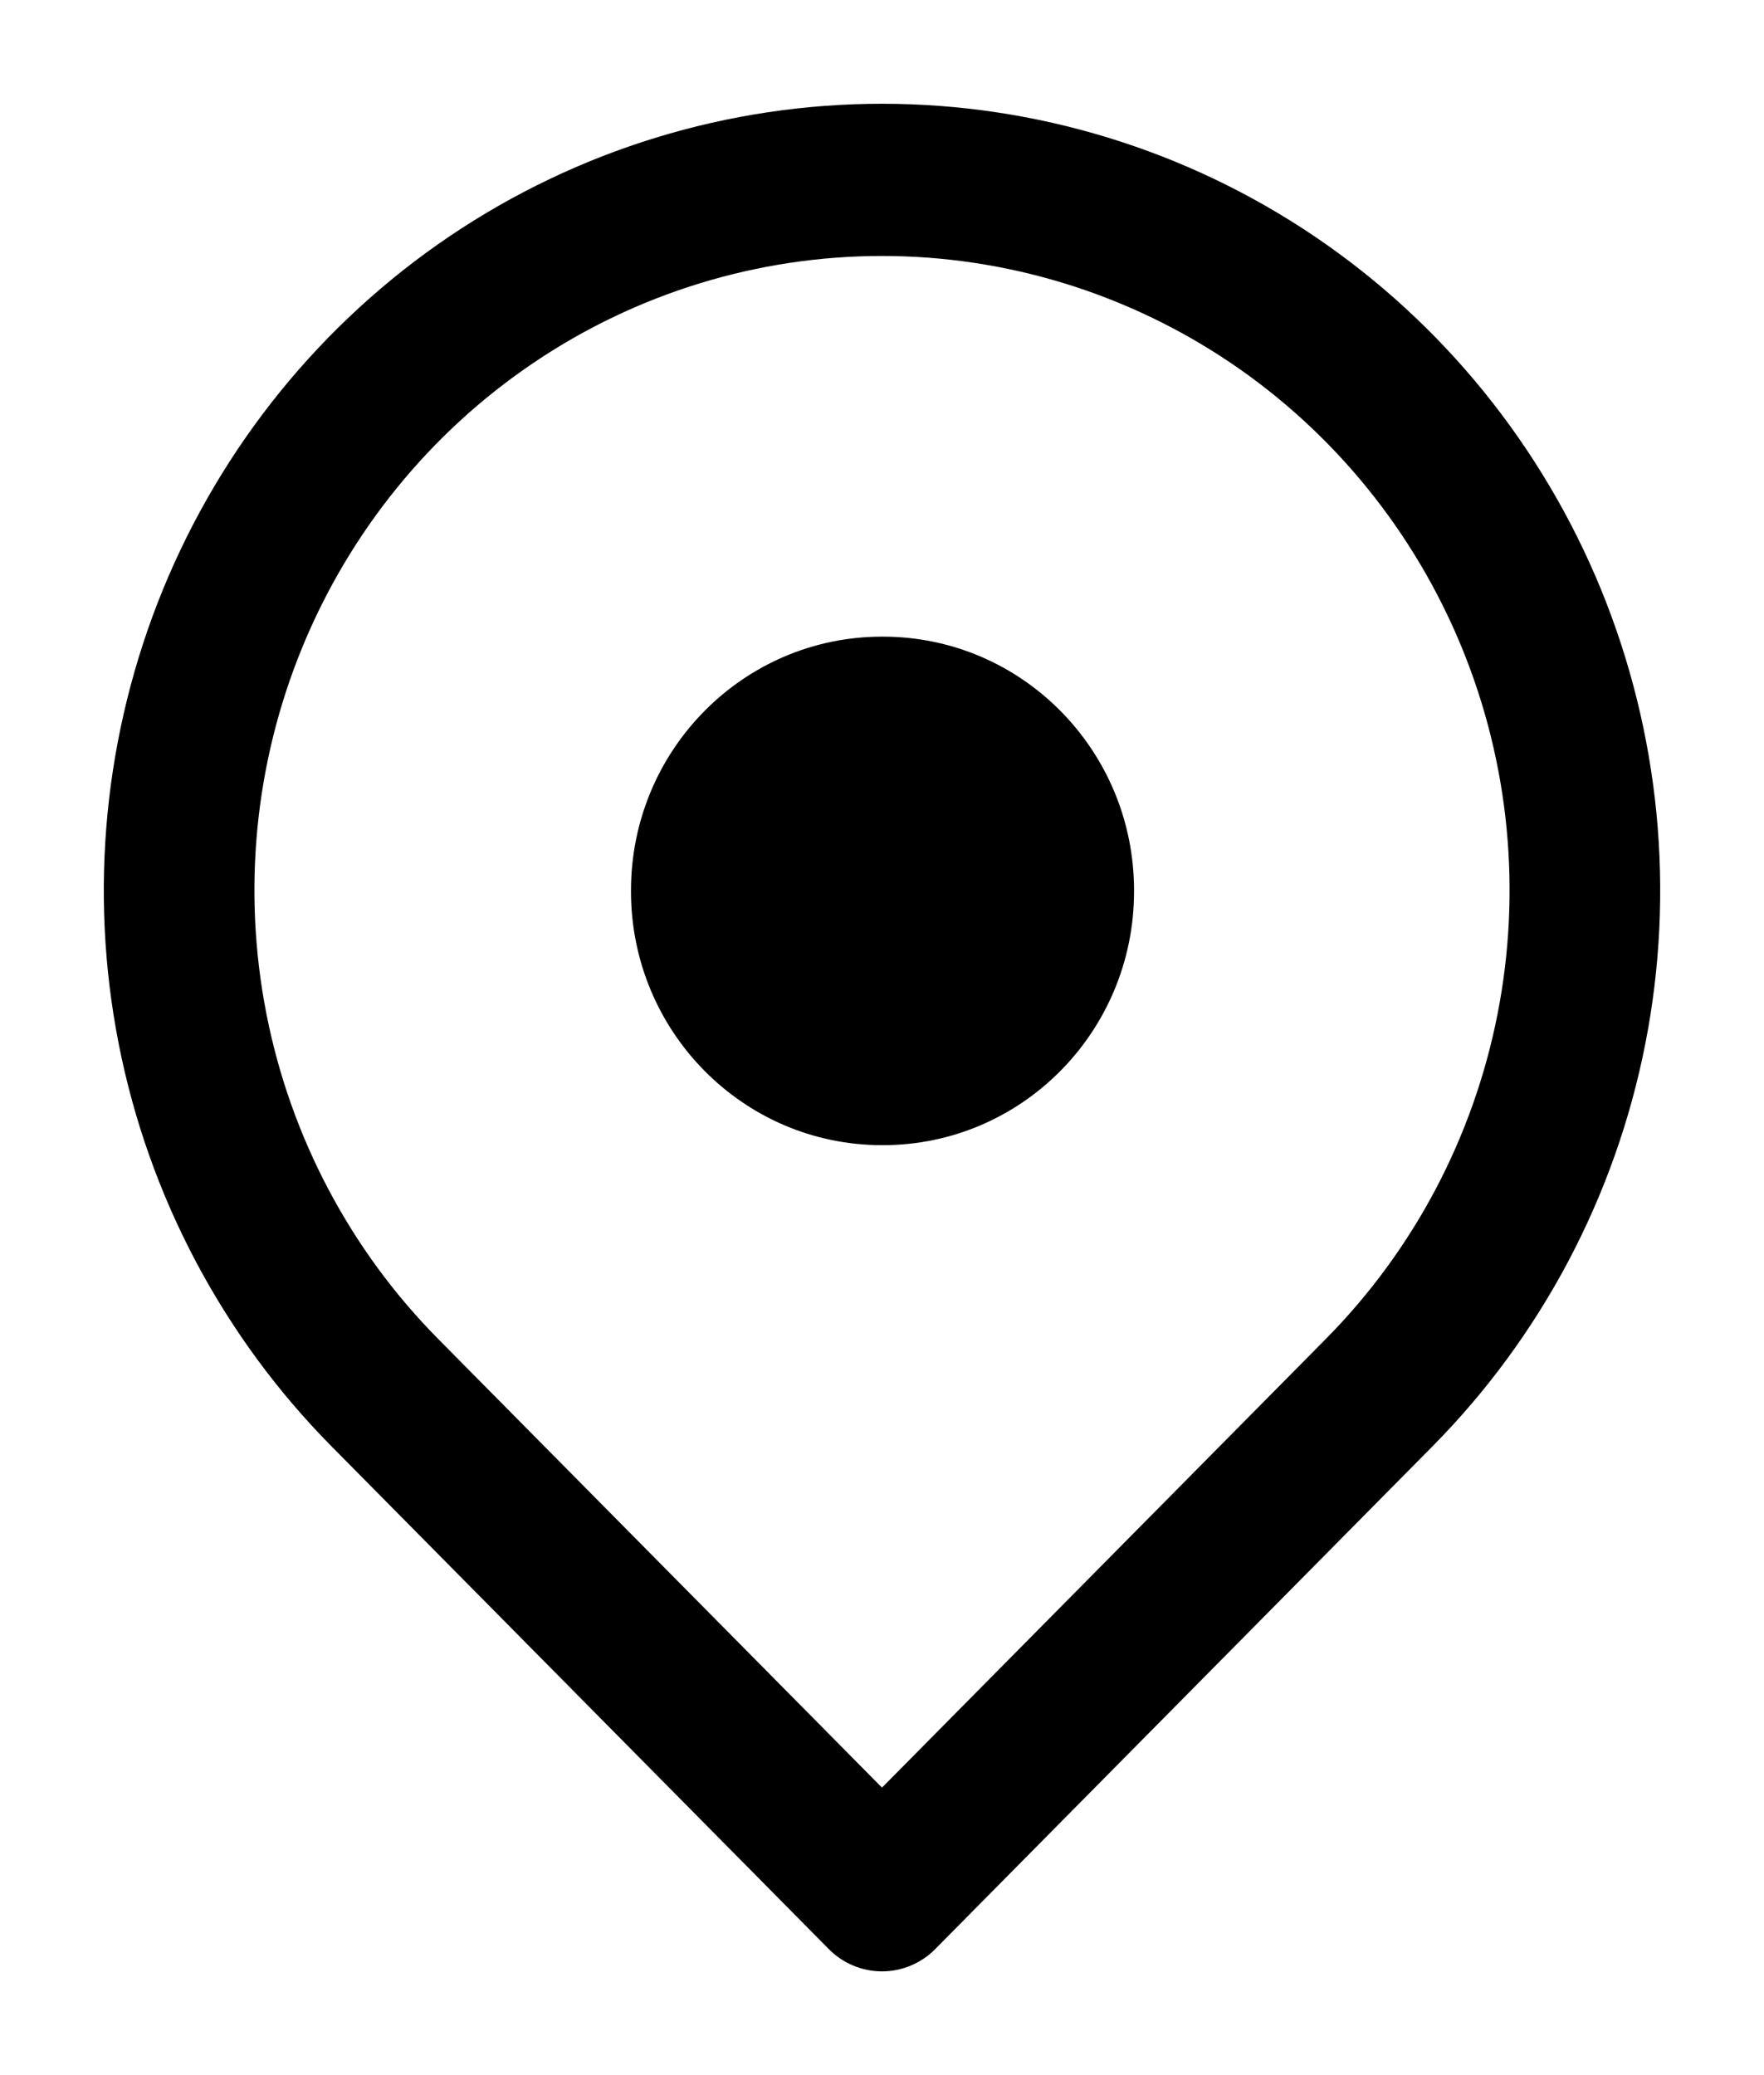
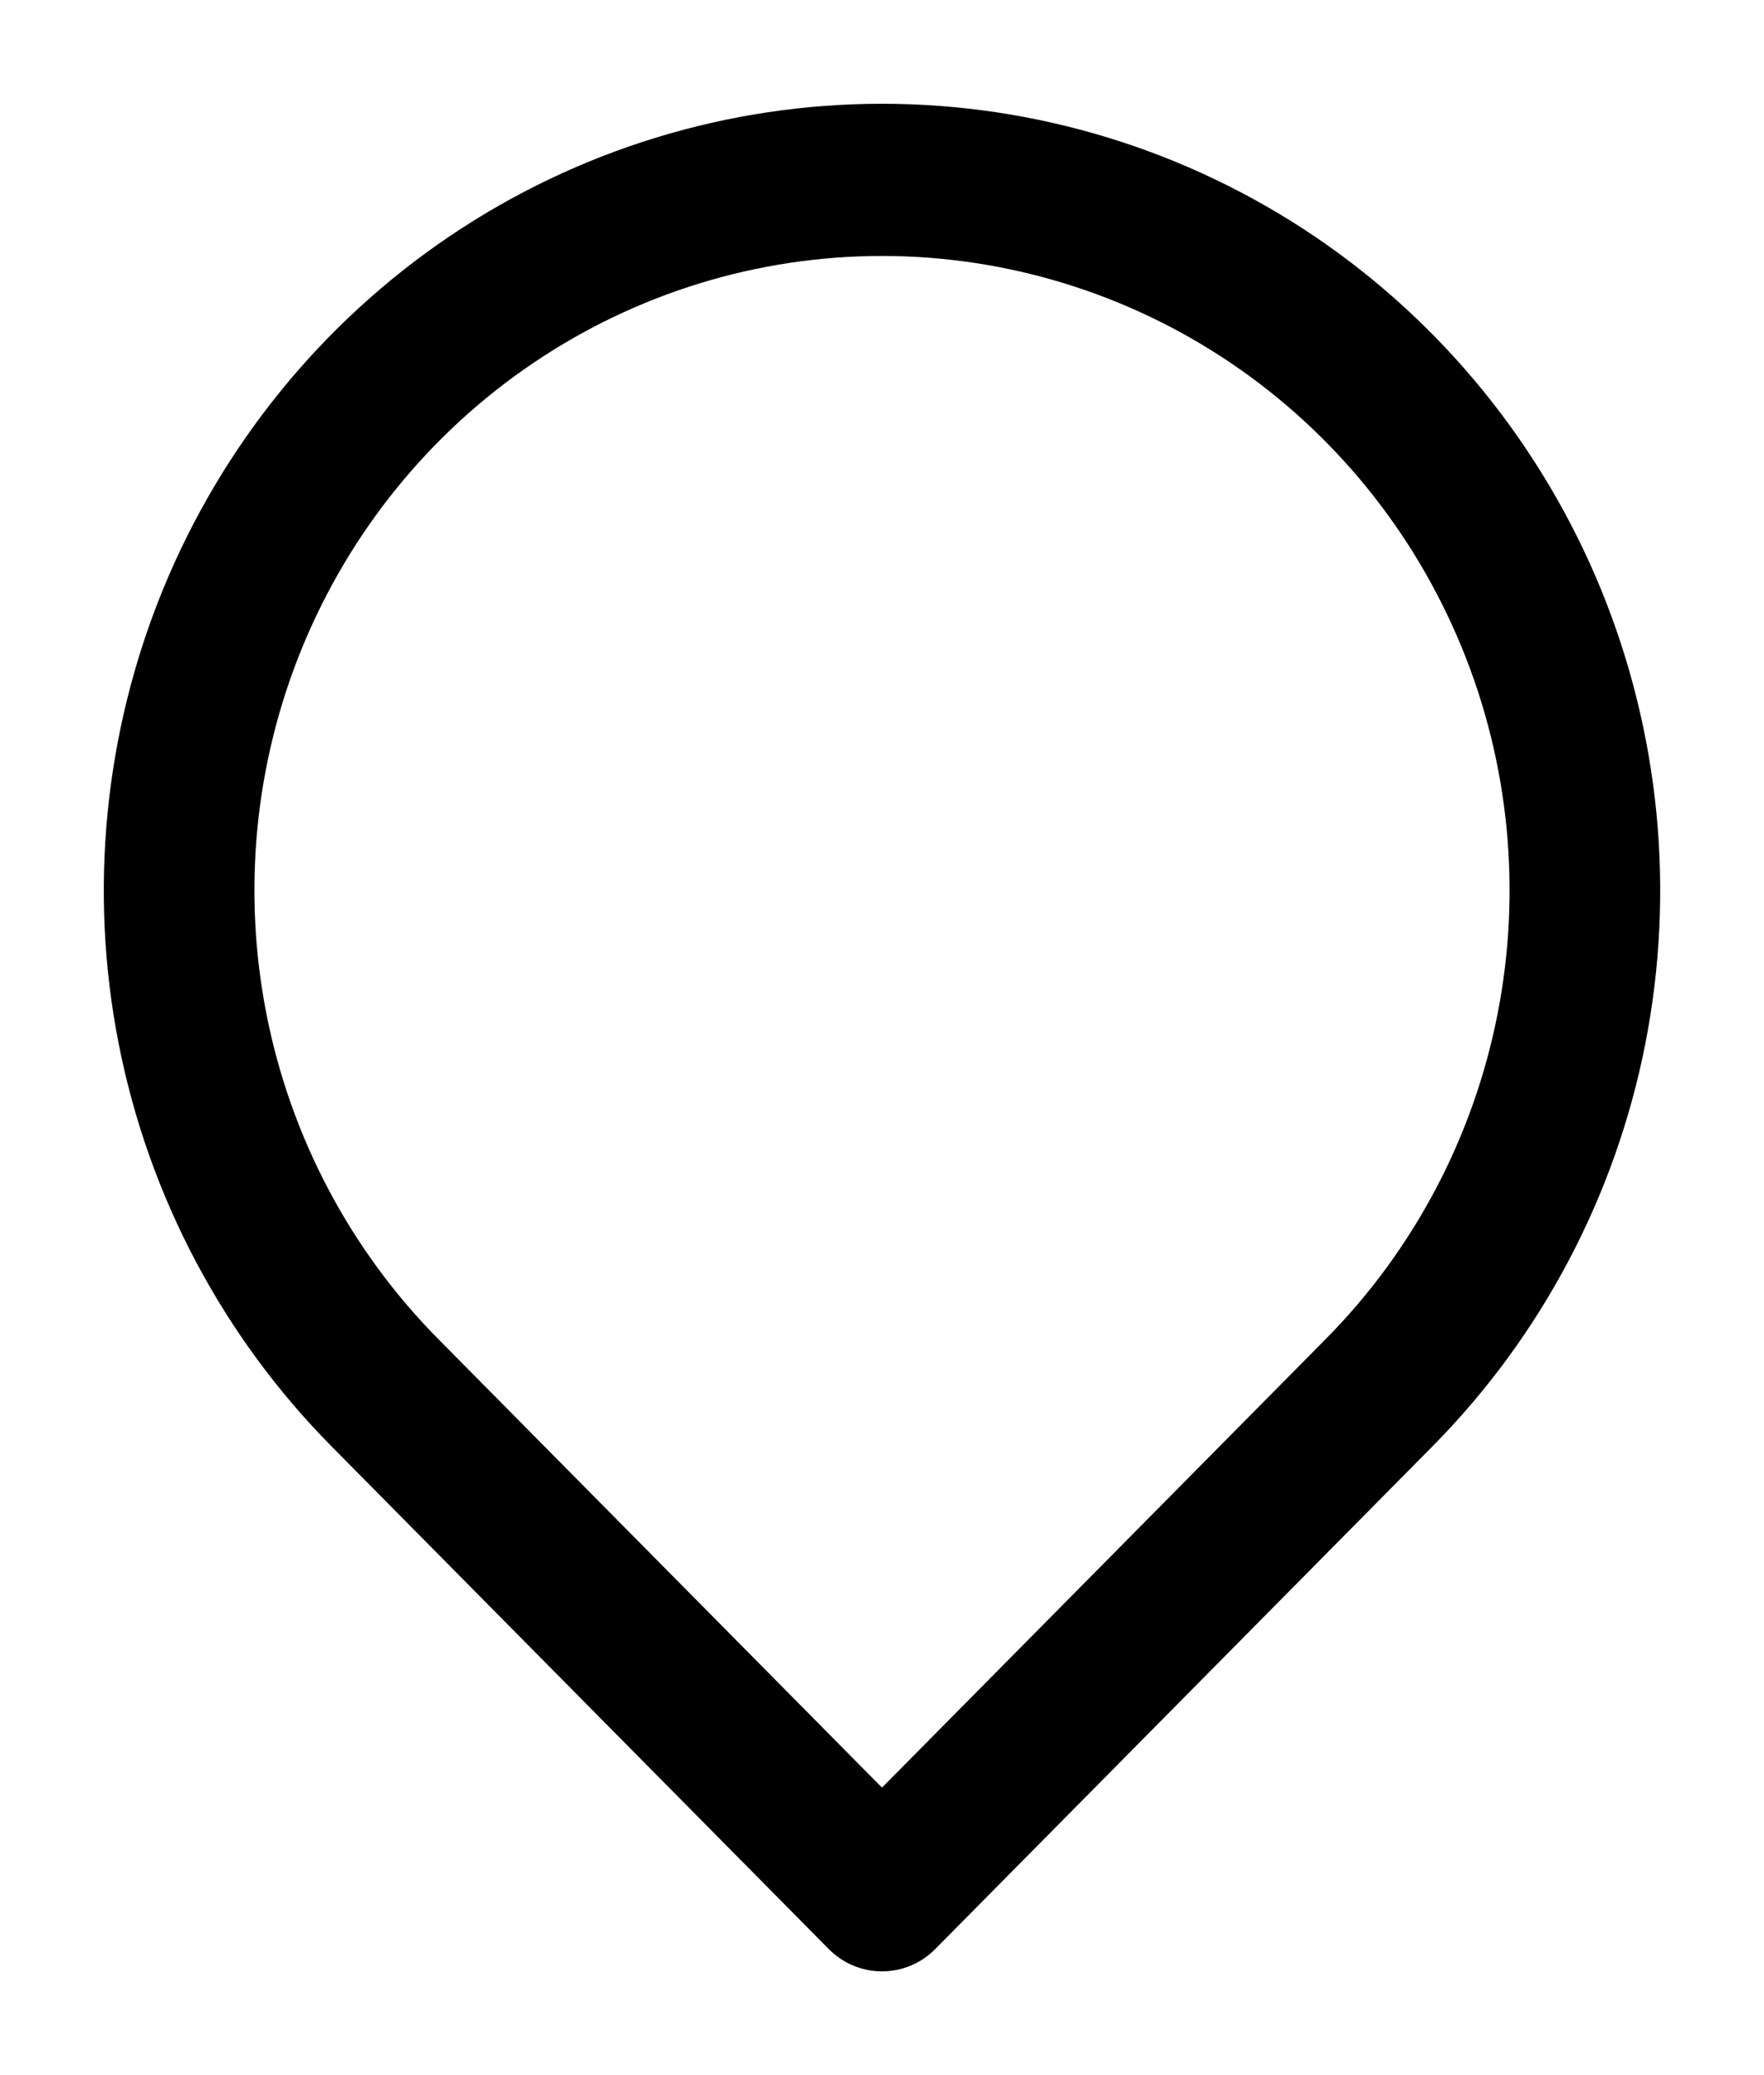
<svg xmlns="http://www.w3.org/2000/svg" width="17" height="20" viewBox="0 0 17 20" fill="none">
-   <path d="M8.509 6.136C9.846 6.136 10.929 7.231 10.929 8.582V8.591C10.929 9.942 9.846 11.037 8.509 11.037H8.5C7.164 11.037 6.081 9.942 6.081 8.591V8.582C6.081 7.231 7.164 6.136 8.5 6.136H8.509Z" fill="black" />
  <path d="M8.5 1C9.983 1 11.433 1.444 12.667 2.277C13.9 3.11 14.861 4.295 15.429 5.68C15.996 7.066 16.145 8.59 15.856 10.061C15.567 11.531 14.852 12.882 13.803 13.942L9.013 18.785C8.877 18.923 8.692 19 8.5 19C8.308 19 8.123 18.923 7.987 18.785L3.197 13.942C2.148 12.882 1.433 11.531 1.144 10.061C0.855 8.59 1.004 7.066 1.571 5.68C2.139 4.295 3.1 3.11 4.333 2.277C5.567 1.444 7.017 1 8.5 1ZM8.5 2.467C7.304 2.467 6.134 2.826 5.14 3.498C4.145 4.17 3.37 5.125 2.912 6.242C2.454 7.359 2.335 8.588 2.568 9.774C2.801 10.96 3.377 12.05 4.223 12.905L8.5 17.229L12.777 12.905C13.623 12.05 14.199 10.96 14.432 9.774C14.665 8.588 14.546 7.359 14.088 6.242C13.63 5.125 12.855 4.17 11.861 3.498C10.866 2.826 9.696 2.467 8.5 2.467Z" fill="black" />
</svg>